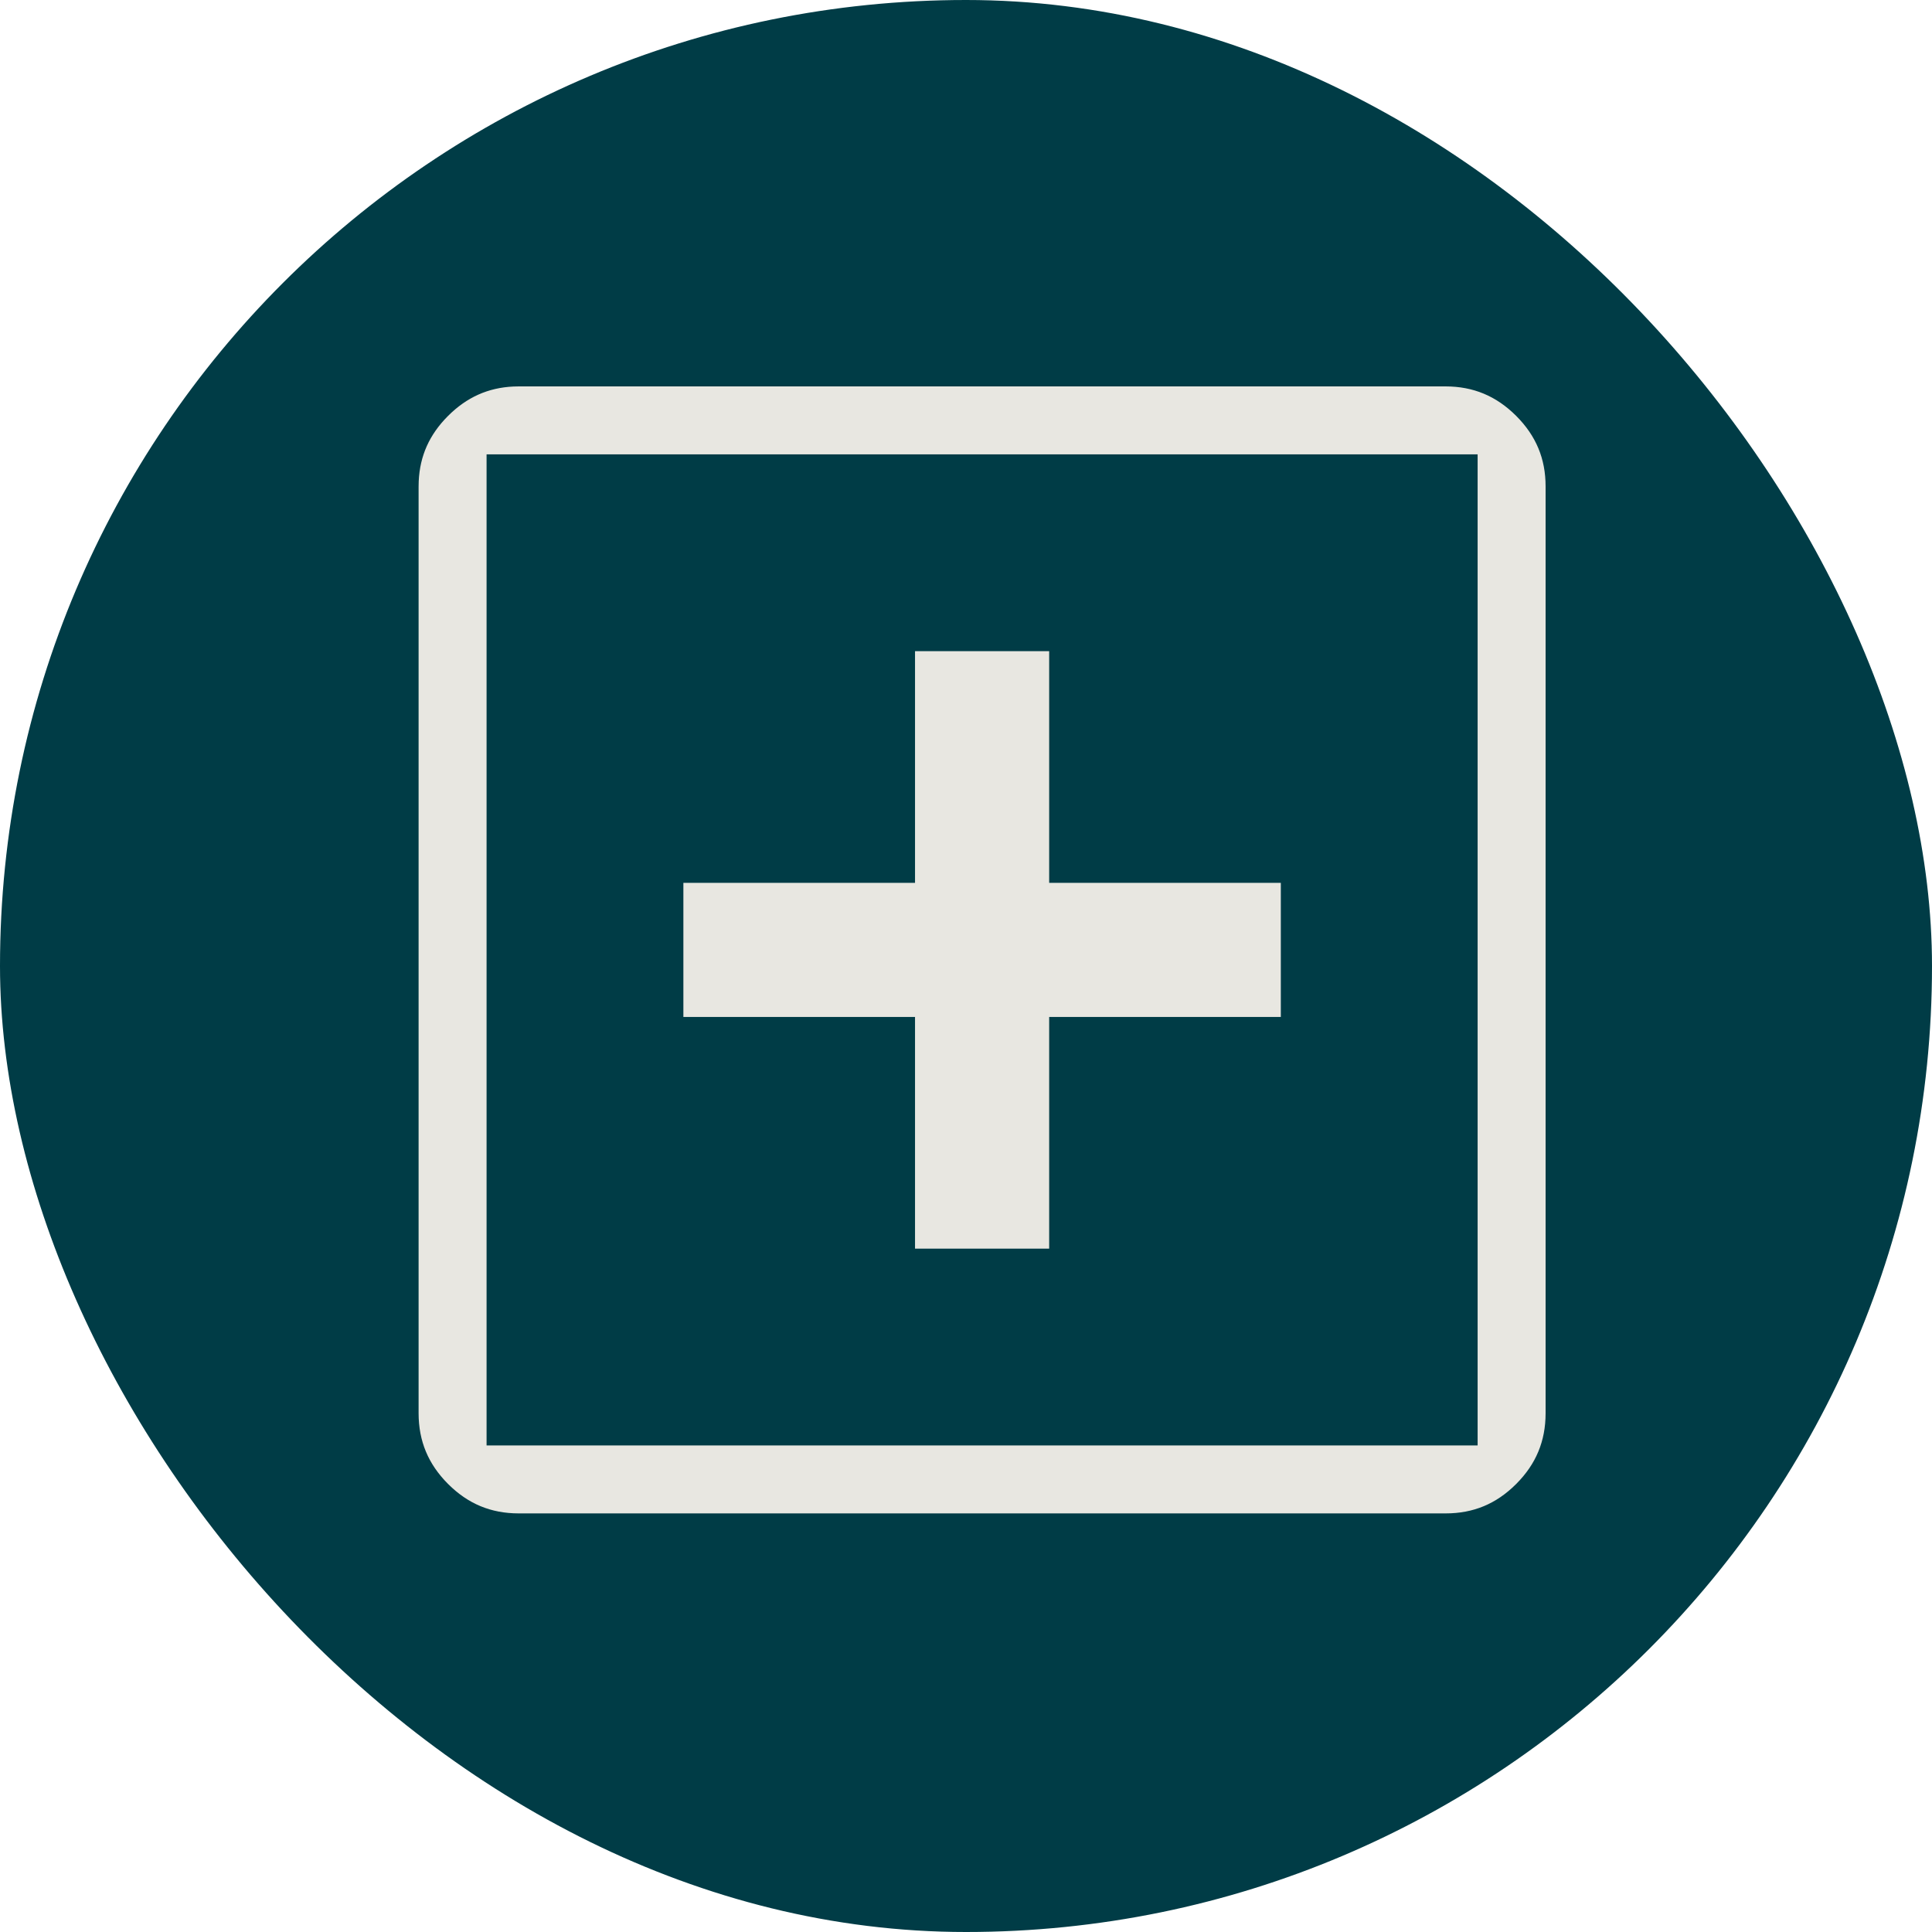
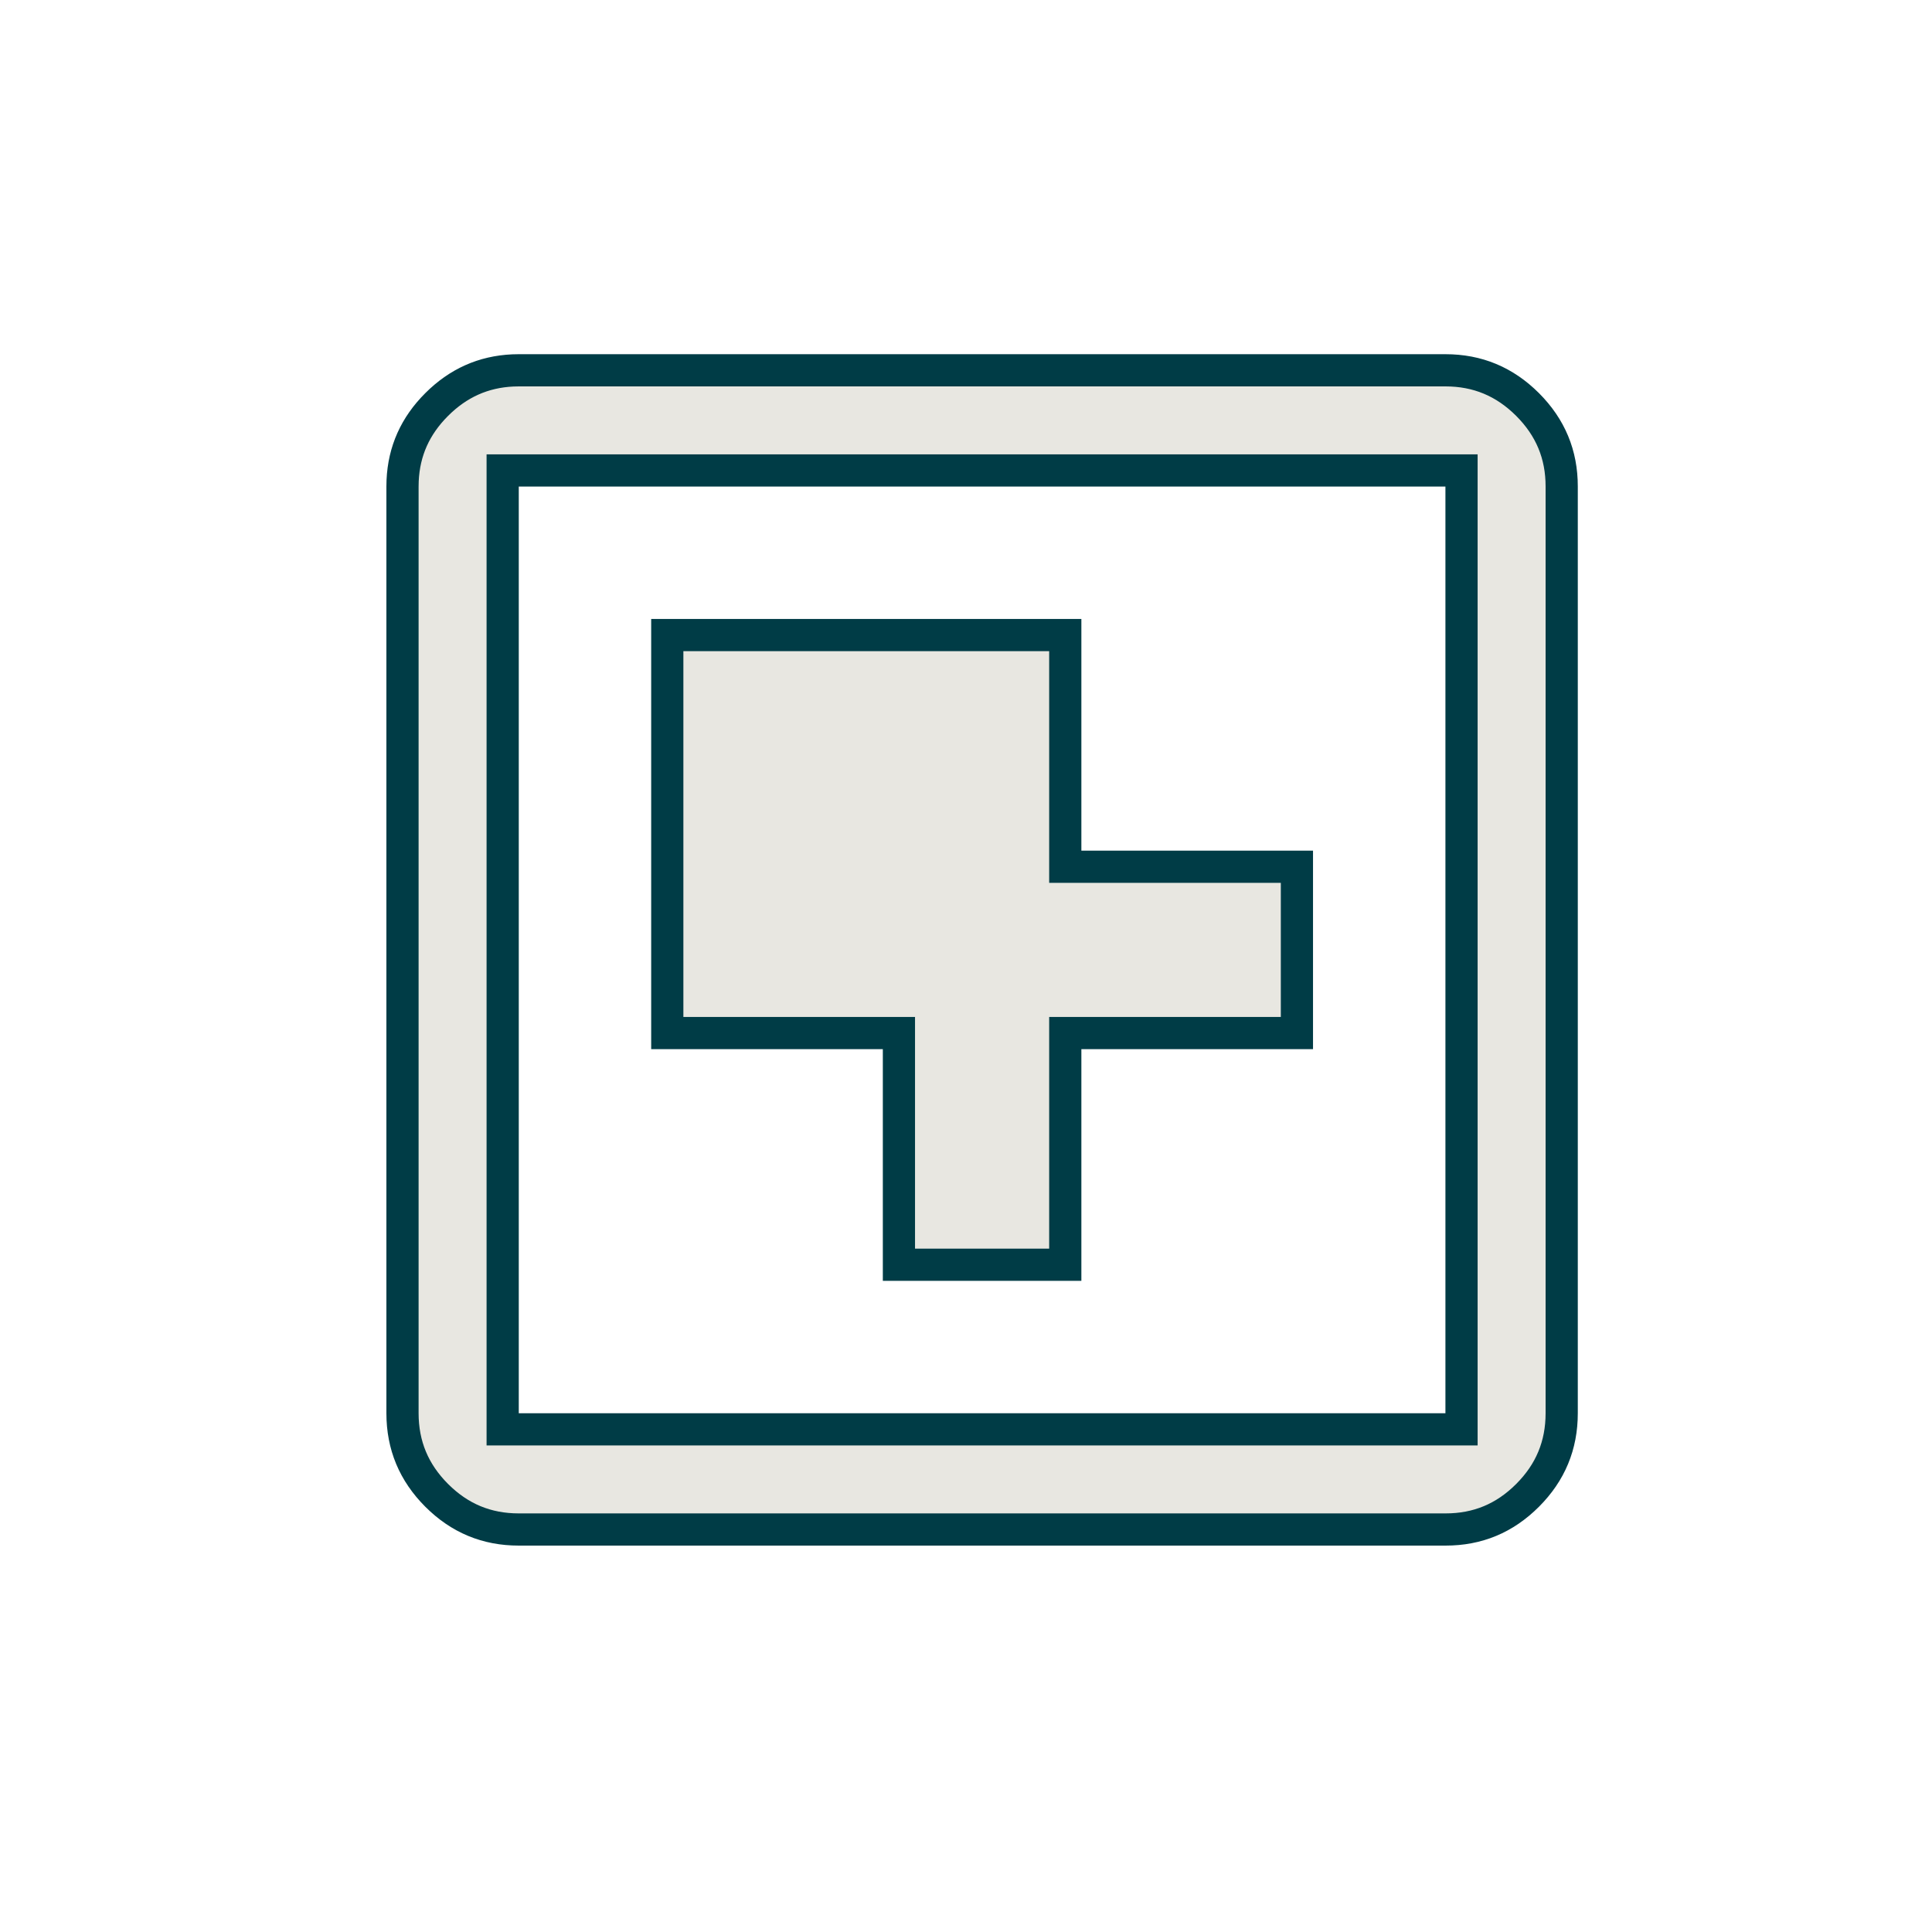
<svg xmlns="http://www.w3.org/2000/svg" width="60" height="60" viewBox="0 0 60 60" fill="none">
-   <rect width="60" height="60" rx="30" fill="#003C46" />
-   <path d="M16.111 11.5H44.889C45.885 11.5 46.727 11.85 47.44 12.562C48.152 13.275 48.501 14.115 48.5 15.11V43.889C48.5 44.886 48.151 45.728 47.44 46.44C46.728 47.153 45.888 47.501 44.89 47.5H16.111C15.114 47.5 14.274 47.151 13.562 46.44C12.851 45.728 12.501 44.887 12.5 43.889V15.111L12.504 14.926C12.545 14.01 12.894 13.229 13.562 12.562C14.23 11.895 15.011 11.546 15.927 11.504L16.111 11.5ZM15.611 44.389H45.389V14.611H15.611V44.389ZM33.083 19.723V26.917H40.277V32.083H33.083V39.277H27.917V32.083H20.723V26.917H27.917V19.723H33.083Z" fill="#E8E7E1" stroke="#003C46" />
+   <path d="M16.111 11.5H44.889C45.885 11.5 46.727 11.85 47.44 12.562C48.152 13.275 48.501 14.115 48.5 15.11V43.889C48.5 44.886 48.151 45.728 47.44 46.44C46.728 47.153 45.888 47.501 44.89 47.5H16.111C15.114 47.5 14.274 47.151 13.562 46.44C12.851 45.728 12.501 44.887 12.5 43.889V15.111L12.504 14.926C12.545 14.01 12.894 13.229 13.562 12.562C14.23 11.895 15.011 11.546 15.927 11.504L16.111 11.5ZM15.611 44.389H45.389V14.611H15.611V44.389ZM33.083 19.723V26.917H40.277V32.083H33.083V39.277H27.917V32.083H20.723V26.917V19.723H33.083Z" fill="#E8E7E1" stroke="#003C46" />
</svg>